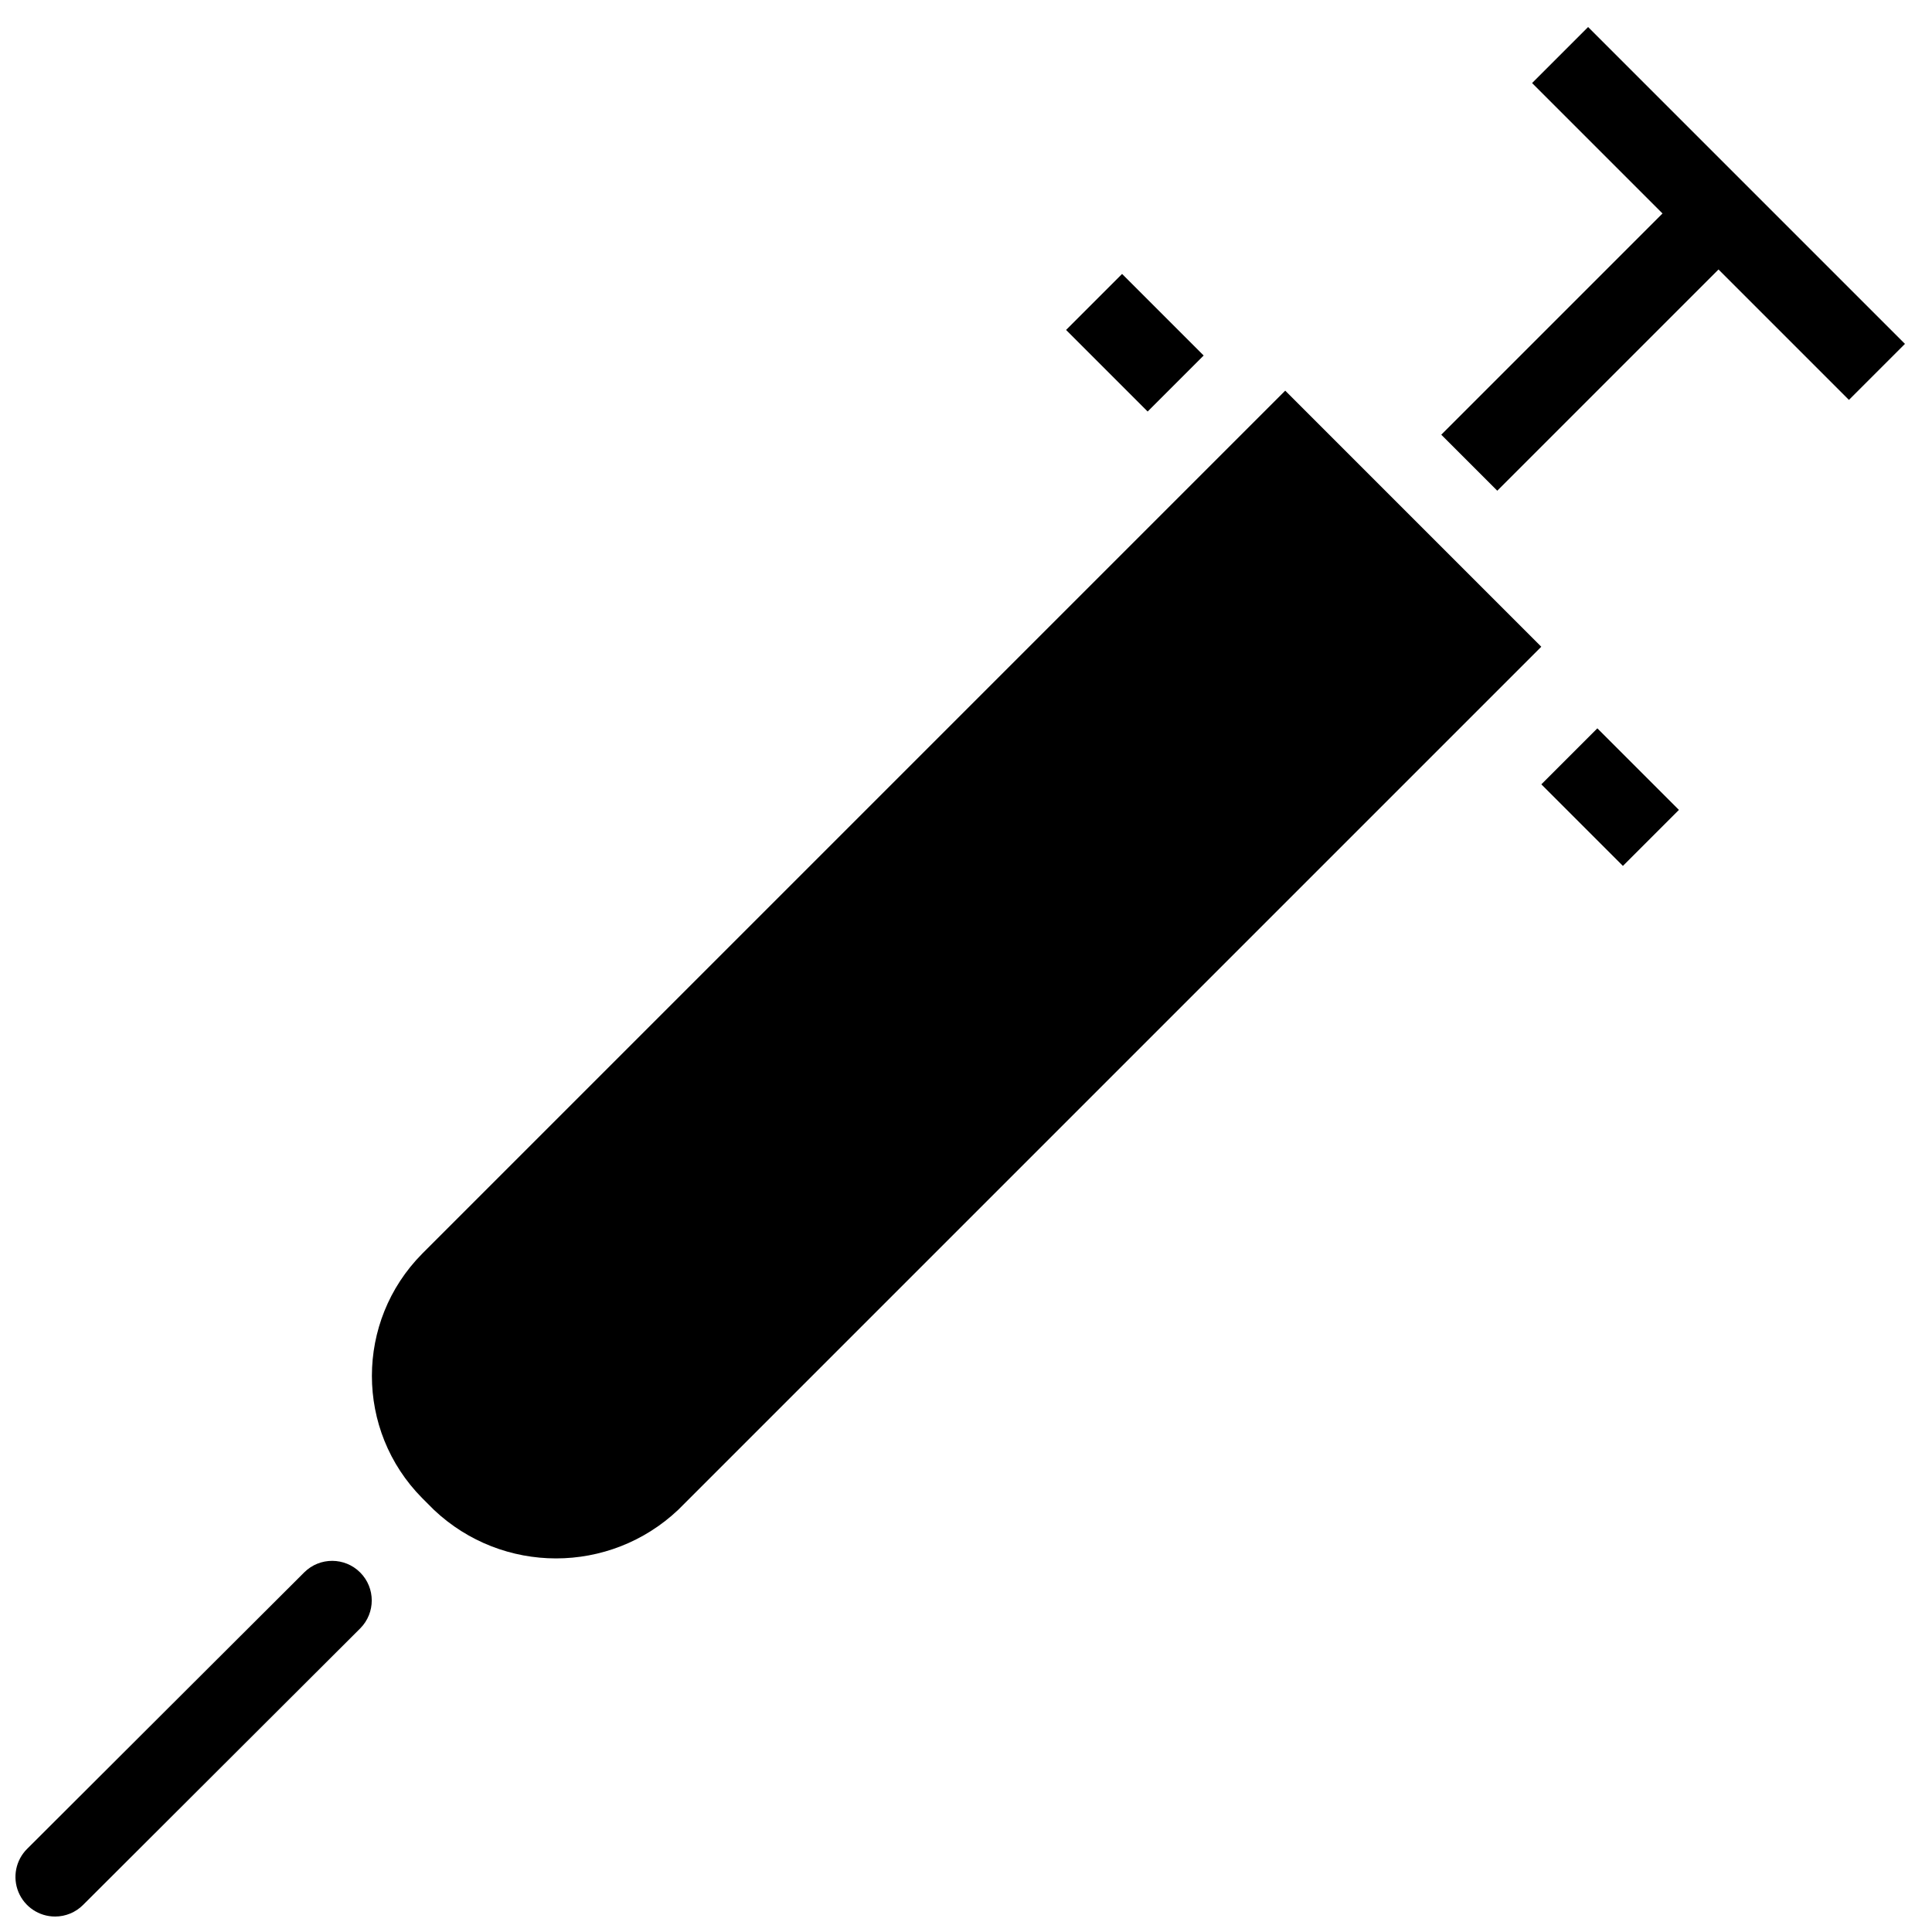
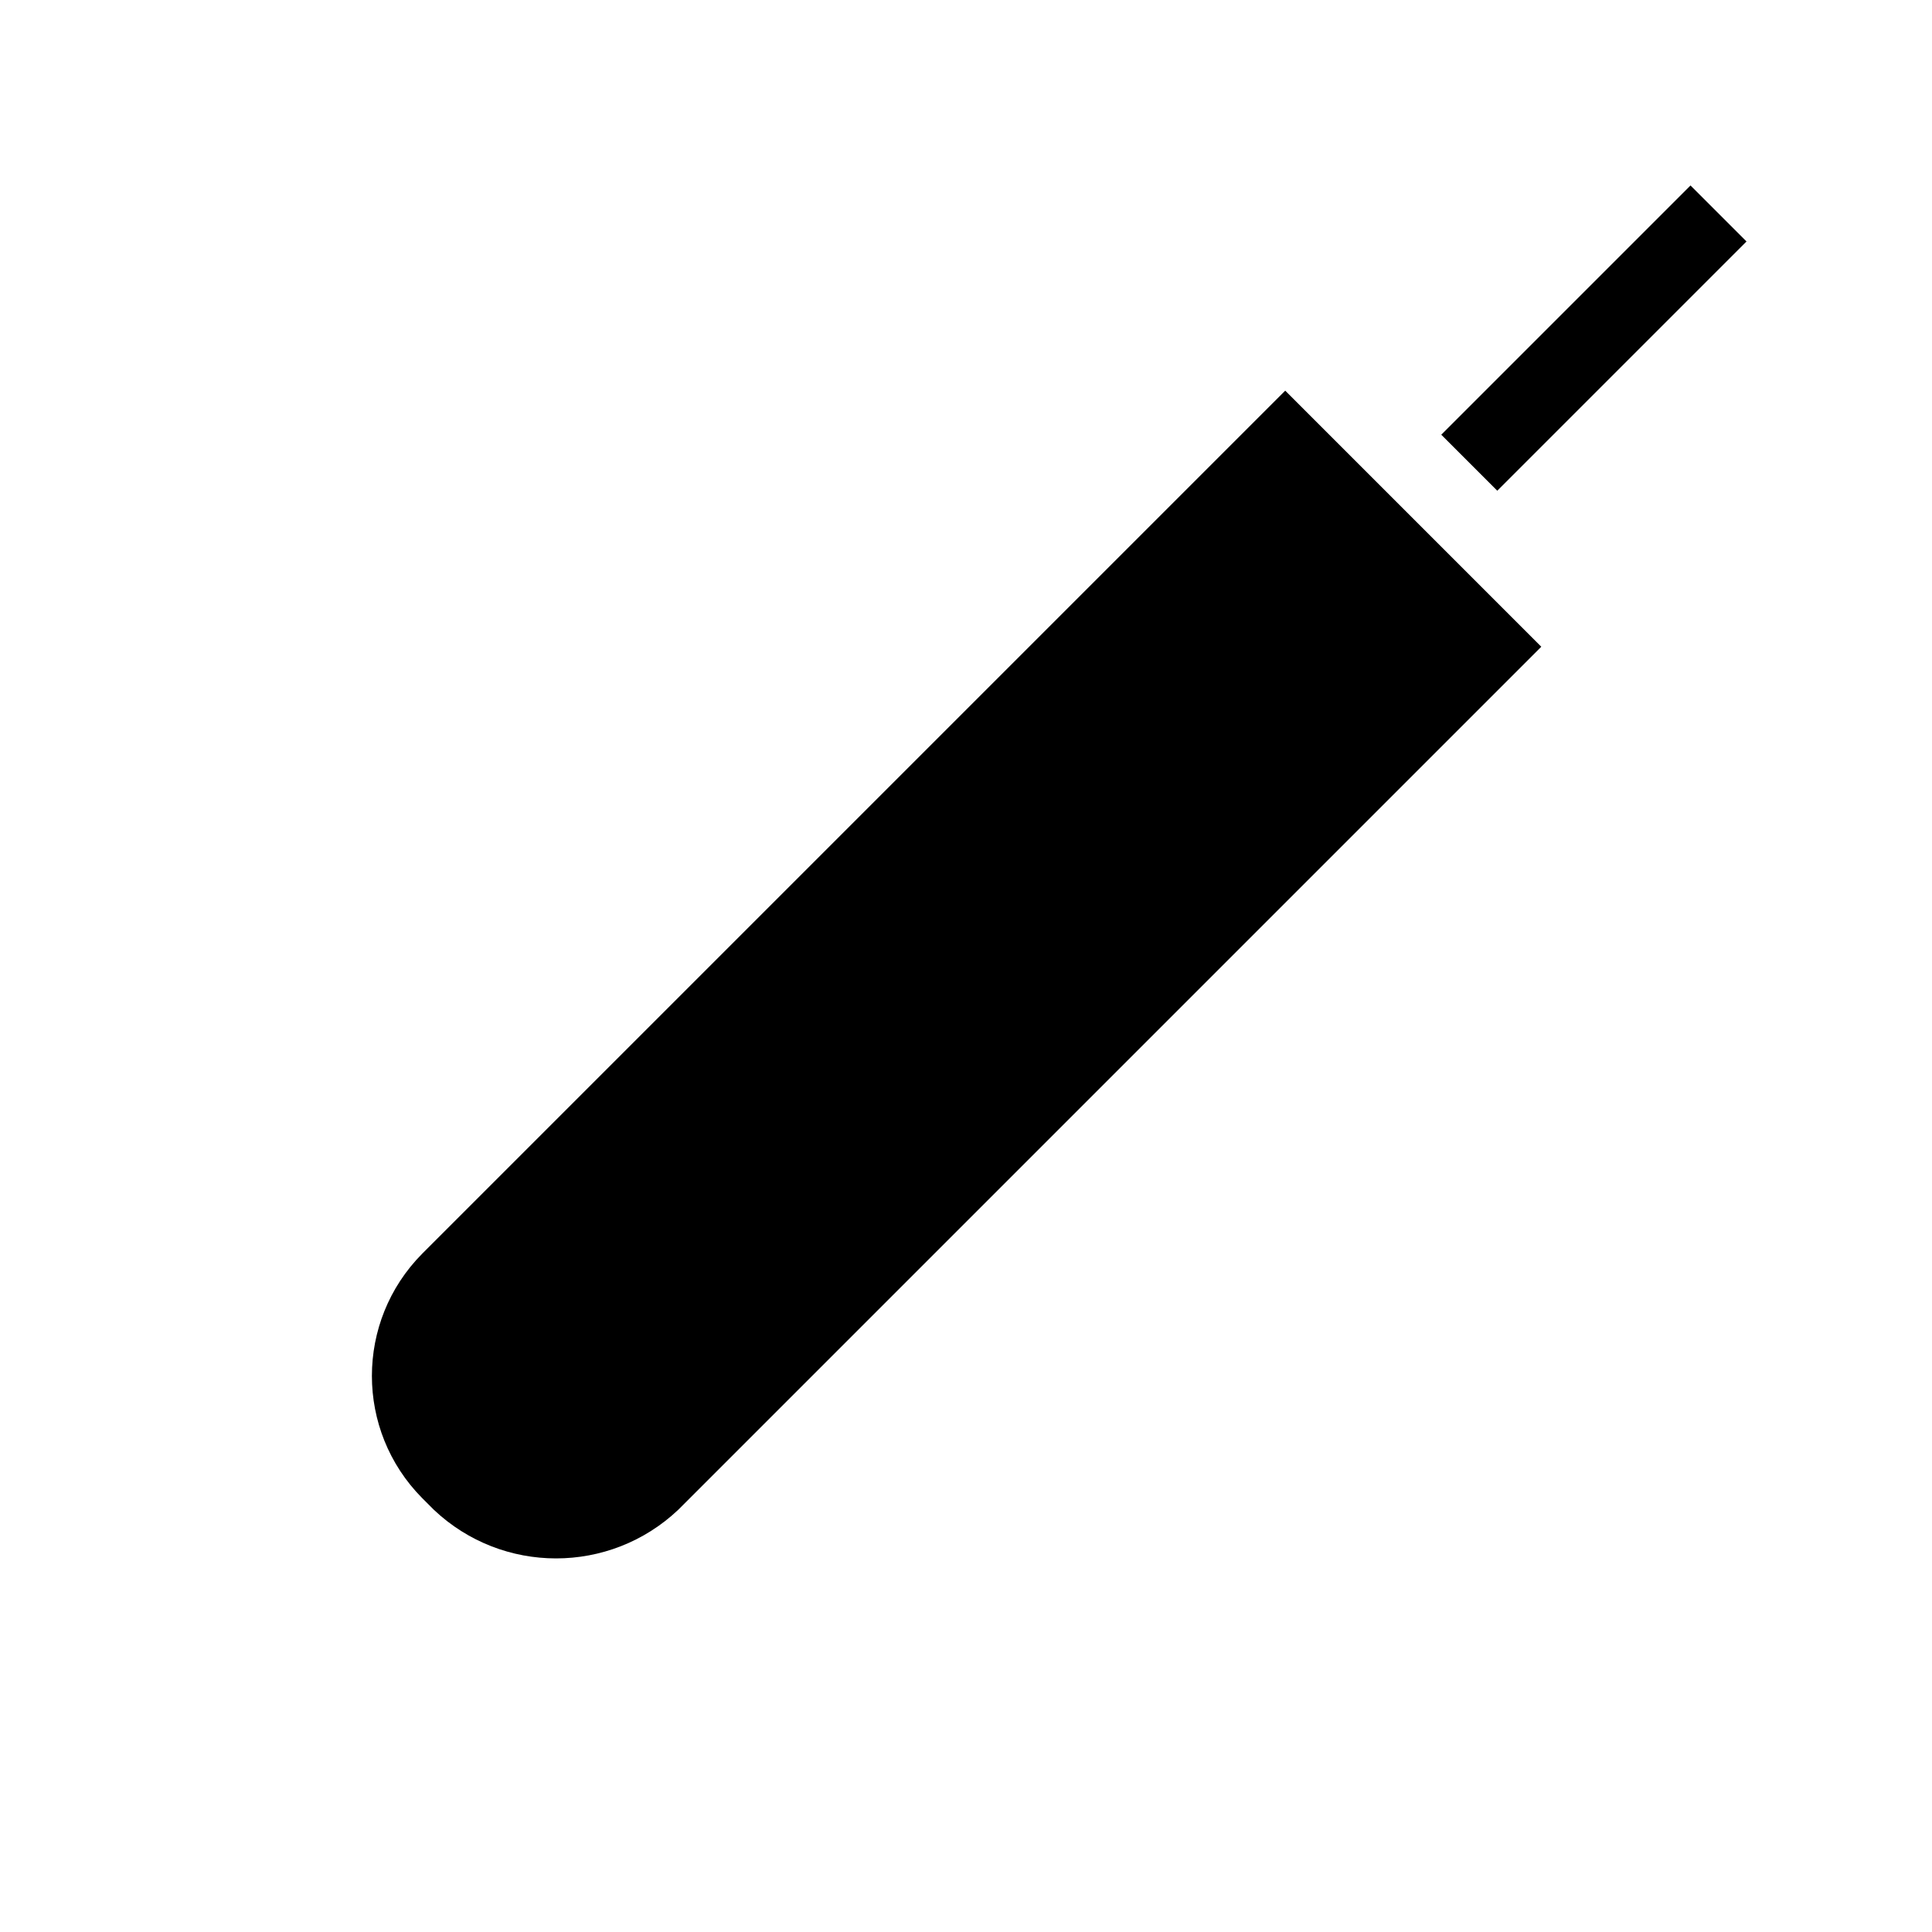
<svg xmlns="http://www.w3.org/2000/svg" width="800px" height="800px" version="1.1" viewBox="144 144 512 512">
  <defs>
    <clipPath id="a">
      <path d="m148.09 557h94.906v94.902h-94.906z" />
    </clipPath>
  </defs>
-   <path d="m552.47 351.86 14.844-14.844 21.617 21.617-14.844 14.844z" />
-   <path d="m426.52 231.44 14.844-14.844 21.617 21.617-14.844 14.844z" />
  <path d="m484.6 247.53-228.74 228.74c-17.738 17.926-17.738 46.793 0 64.719l3.144 3.144c18.164 17.148 46.547 17.148 64.711 0l228.74-228.74z" />
-   <path d="m550.02 166.01 14.844-14.844 83.969 83.969-14.844 14.844z" />
  <path d="m525.95 259.2 66.051-66.051 14.844 14.844-66.051 66.051z" />
  <g clip-path="url(#a)">
-     <path d="m158.59 651.9c-4.246 0-8.074-2.559-9.699-6.484-1.621-3.926-0.719-8.441 2.289-11.441l73.473-73.309c4.109-4.055 10.723-4.027 14.801 0.059 4.078 4.09 4.086 10.703 0.02 14.805l-73.473 73.309c-1.965 1.965-4.633 3.066-7.41 3.062z" />
-   </g>
+     </g>
</svg>